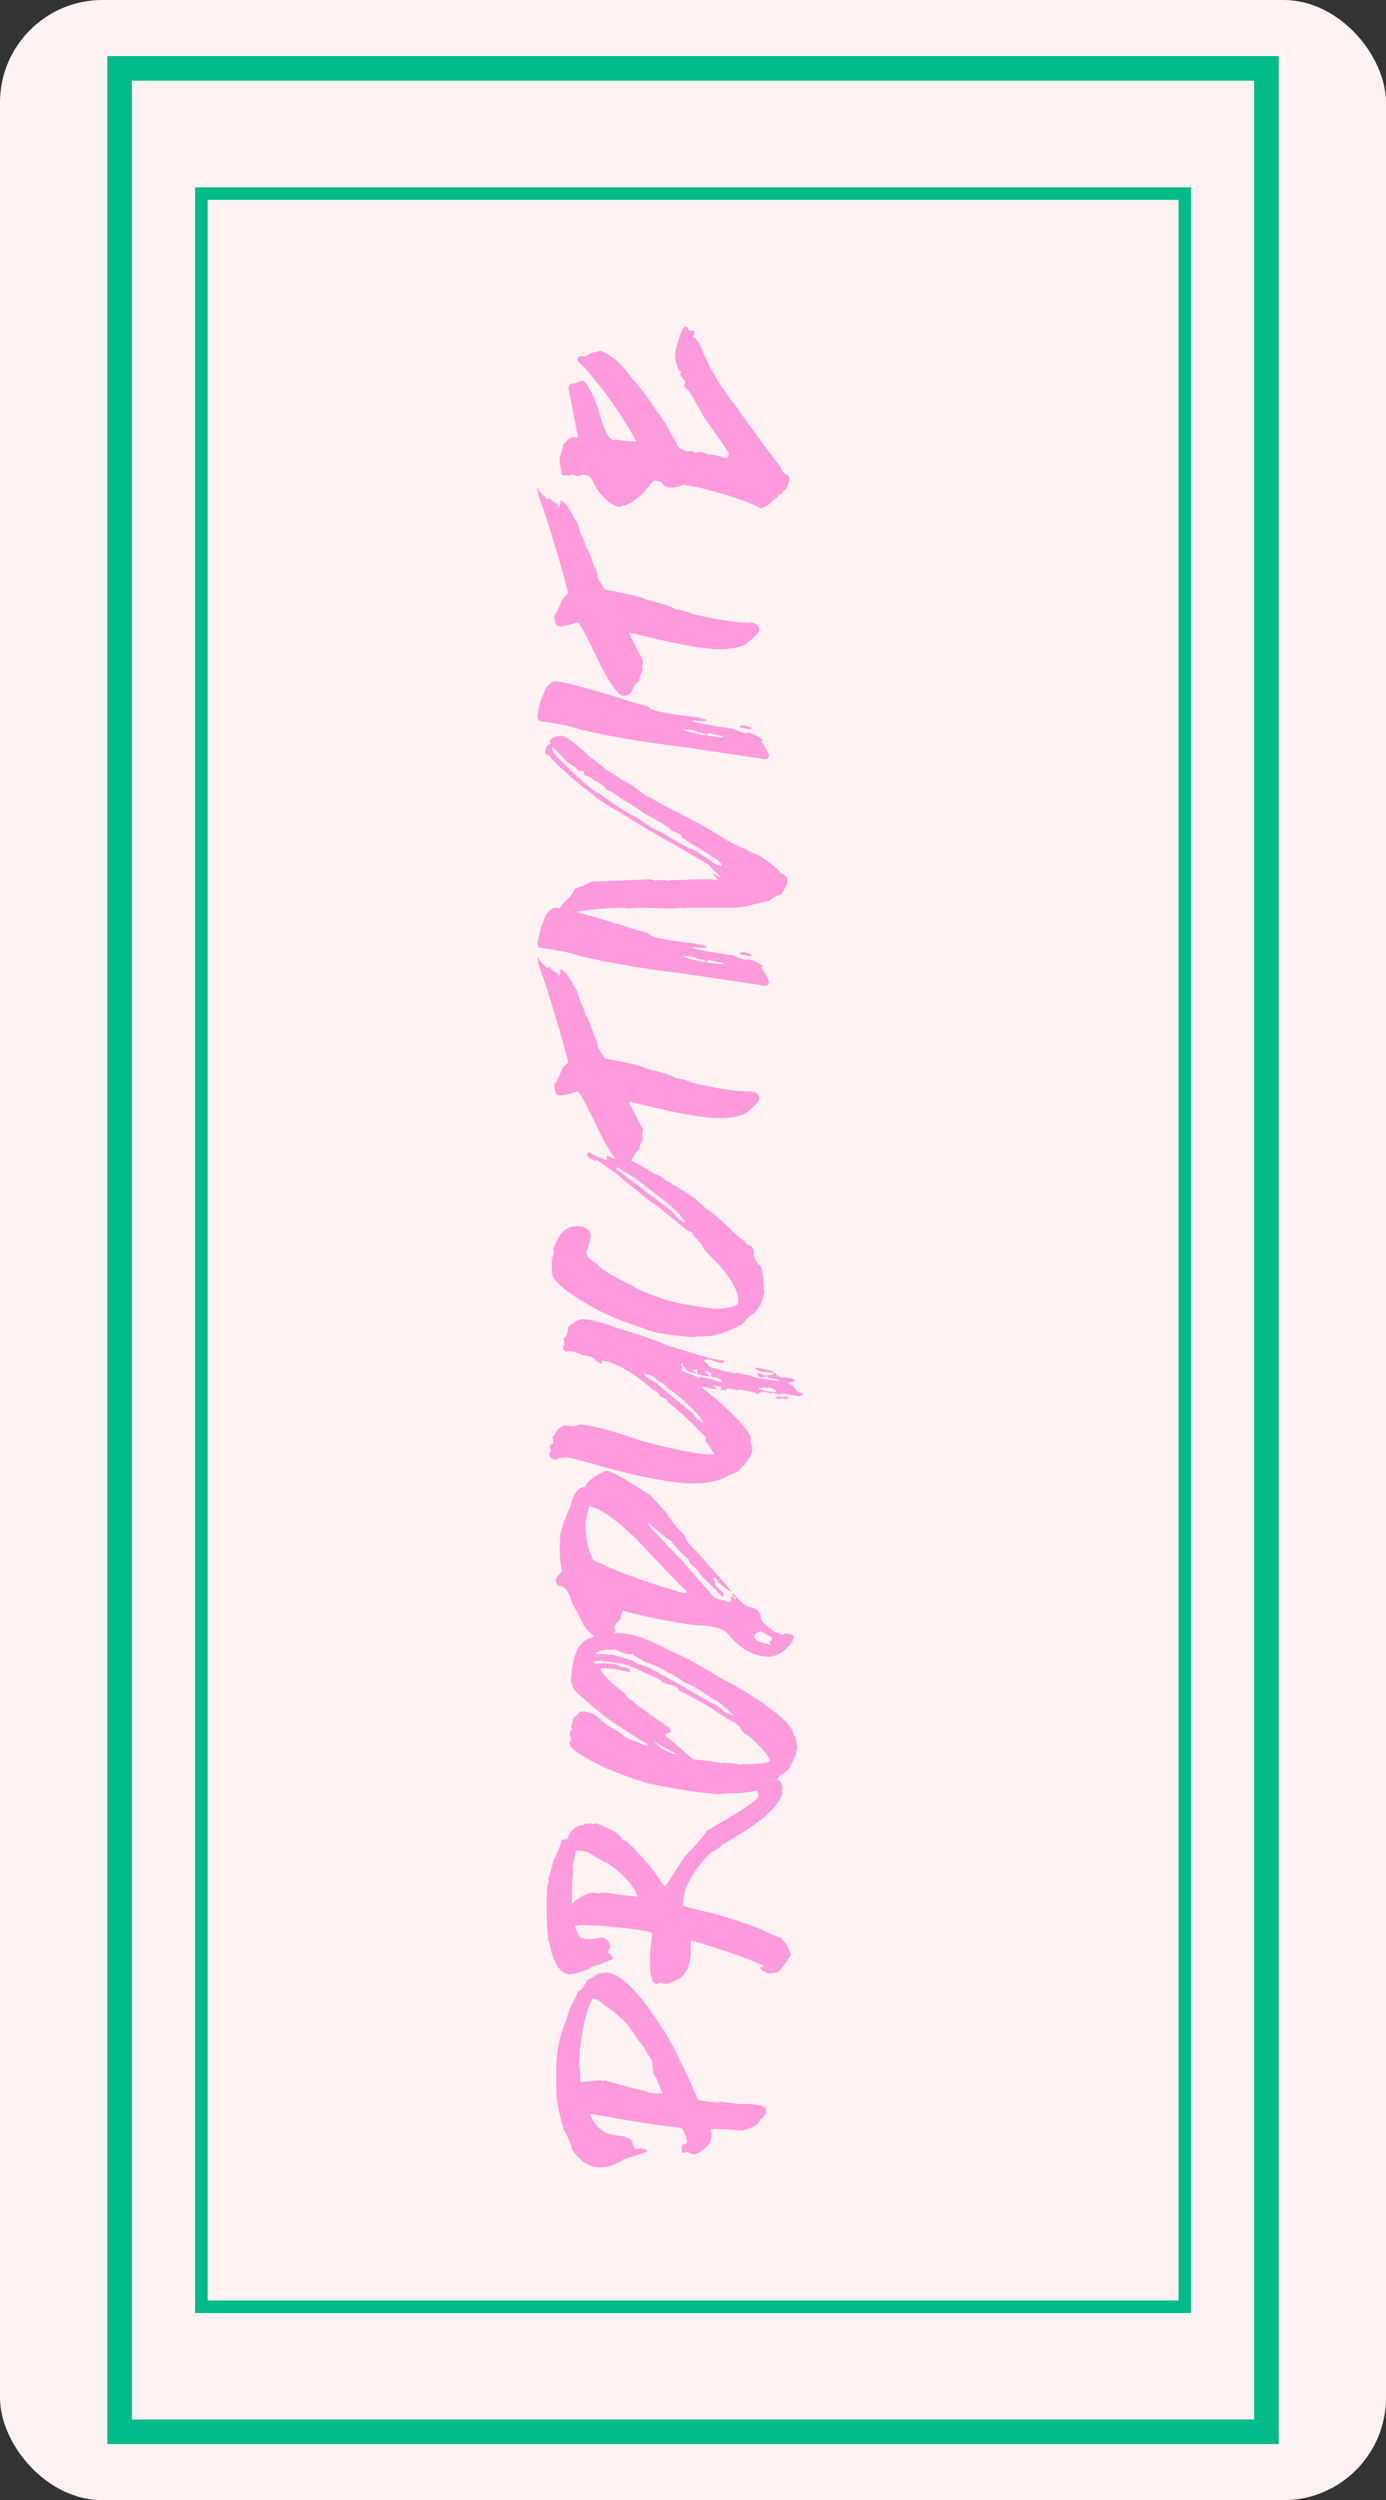
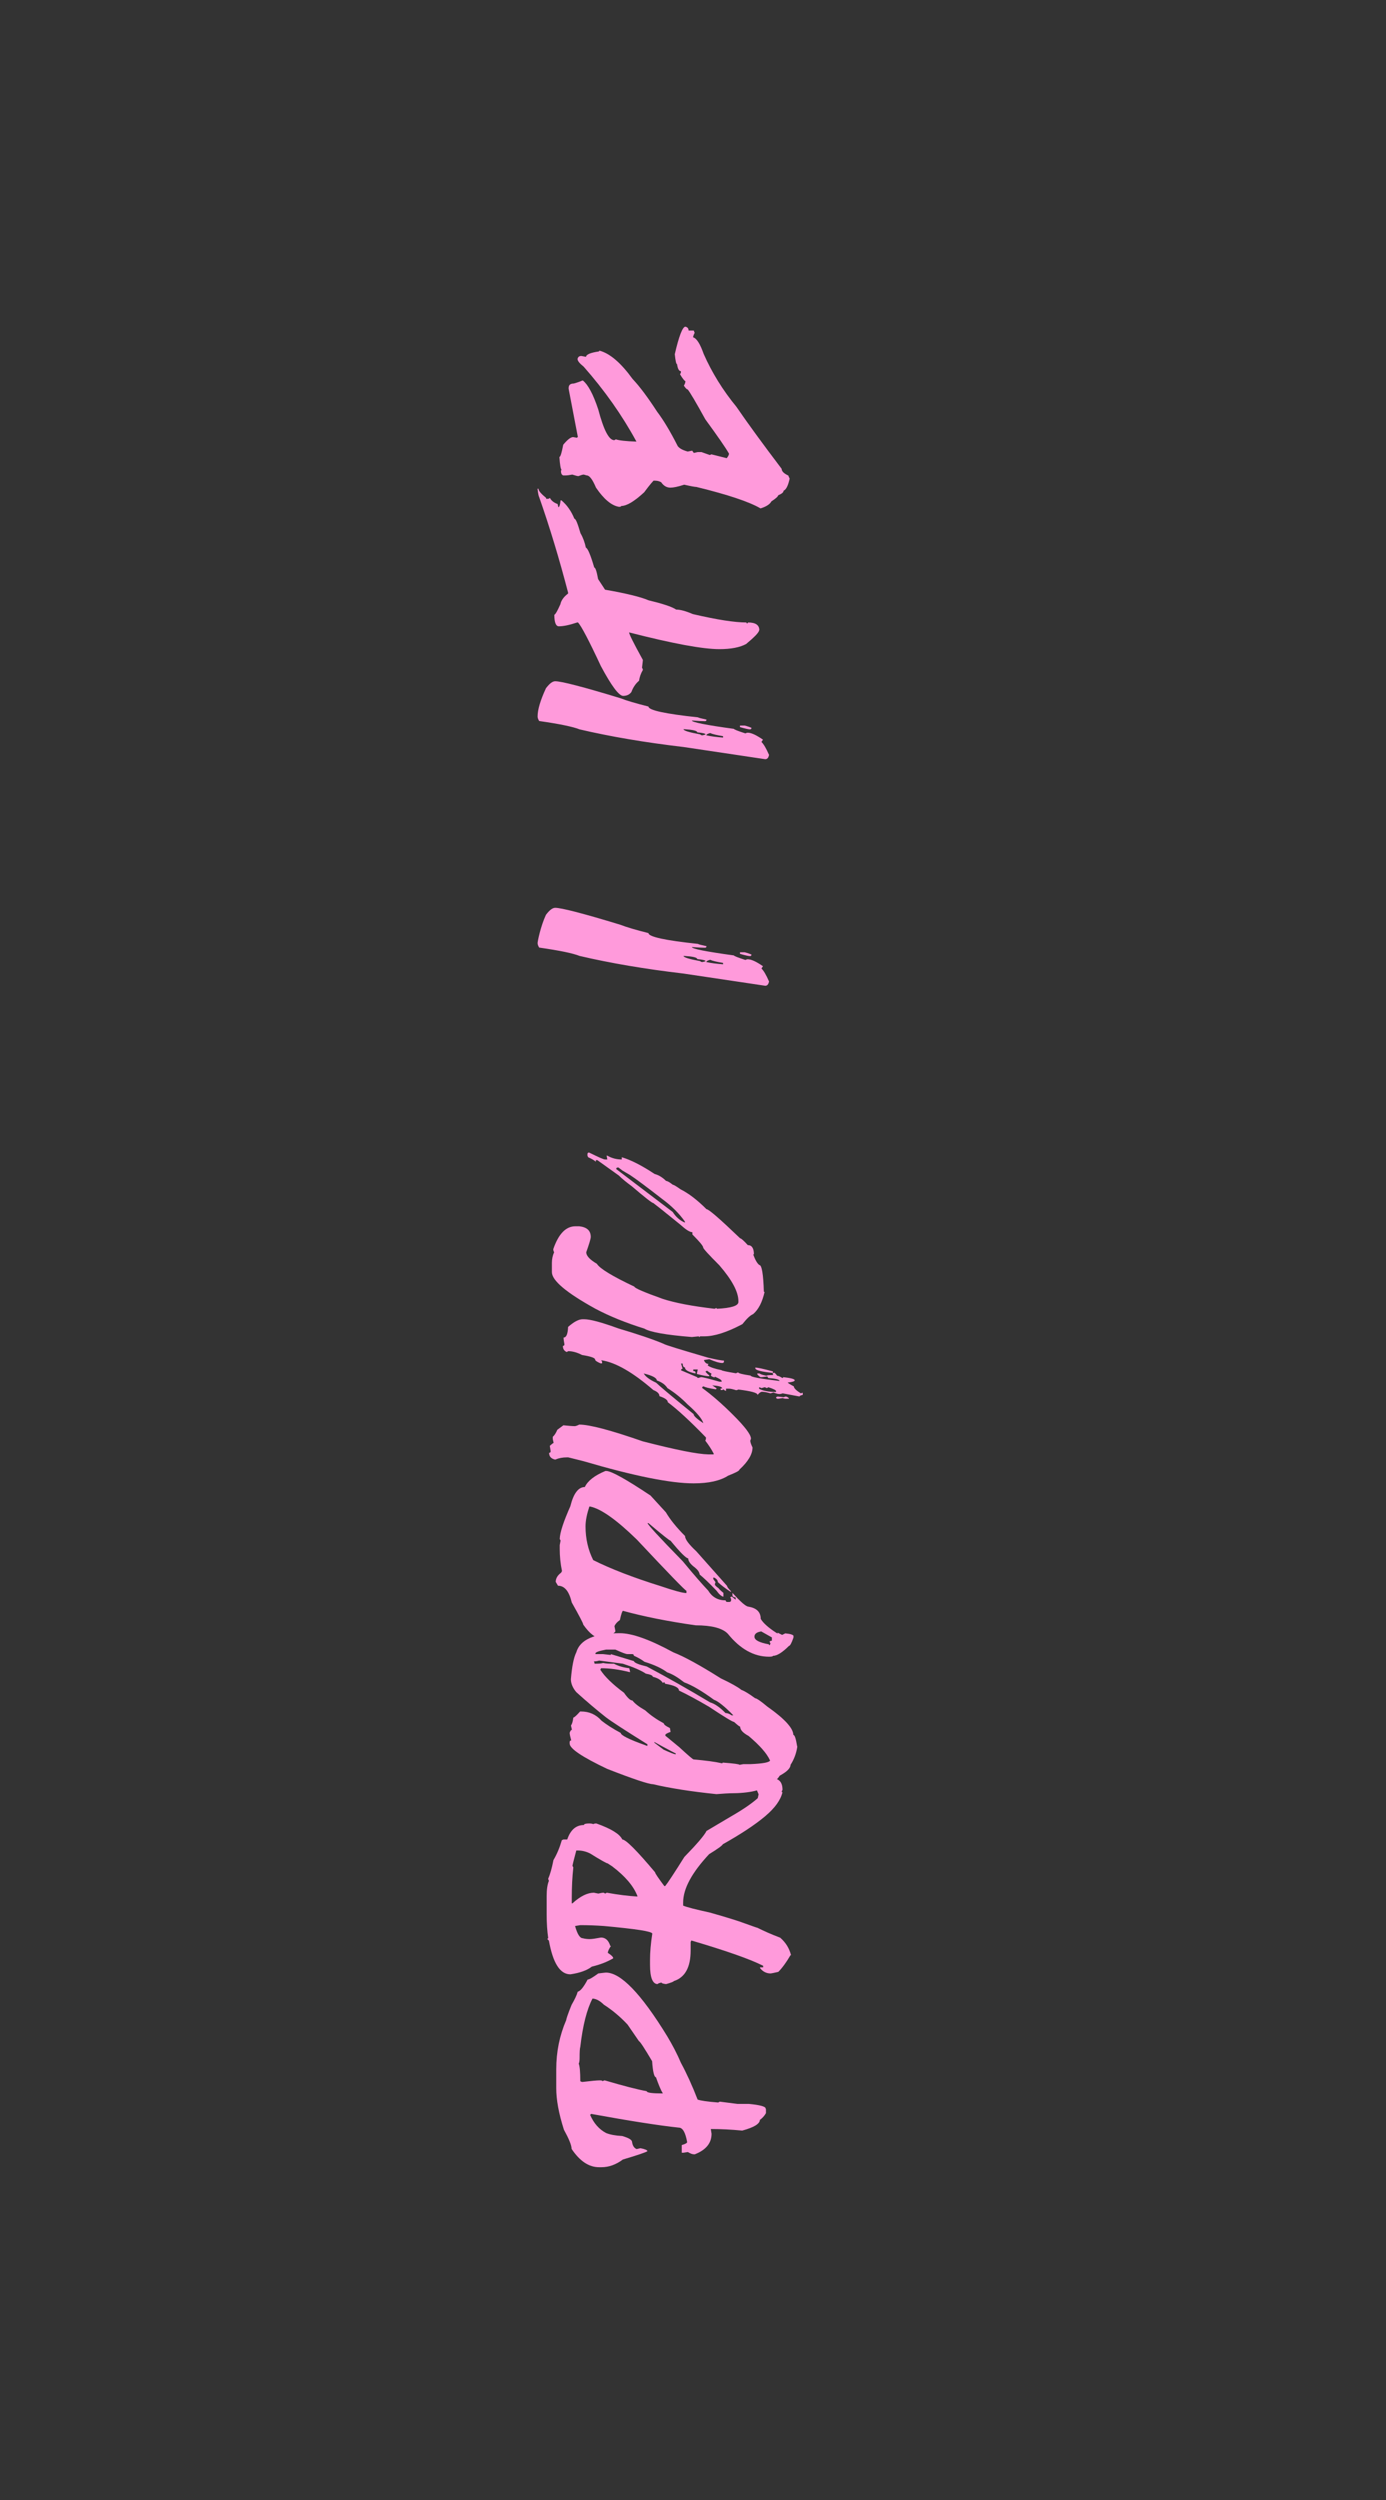
<svg xmlns="http://www.w3.org/2000/svg" id="Calque_2" data-name="Calque 2" viewBox="0 0 79.51 143.35">
  <rect x="0" y="0" width="79.51" height="143.35" fill="#333333" stroke="none" />
  <defs>
    <style>      .cls-1 {        stroke-width: 1.41px;      }      .cls-1, .cls-2 {        fill: none;        stroke: #00bb87;        stroke-miterlimit: 10;      }      .cls-2 {        stroke-width: .72px;      }      .cls-3 {        fill: #ff9adb;      }      .cls-3, .cls-4 {        stroke-width: 0px;      }      .cls-4 {        fill: #fff2f2;      }    </style>
  </defs>
  <g id="Calque_1-2" data-name="Calque 1">
-     <rect class="cls-4" width="79.51" height="143.35" rx="5.88" ry="5.88" />
-     <rect class="cls-1" x="6.86" y="3.92" width="65.79" height="135.51" />
-     <rect class="cls-2" x="11.55" y="11.1" width="56.42" height="121.16" />
    <g>
      <path class="cls-3" d="M43.94,120.94v.22c-.09.16-.21.29-.35.39,0,.22-.34.43-1.01.61-.63-.06-1.23-.09-1.8-.09,0,.02.01.11.04.27,0,.54-.32.93-.96,1.18h-.05c-.09,0-.2-.04-.35-.13l-.26.04h-.09v-.44c.21-.06.31-.12.31-.17-.1-.56-.26-.83-.48-.83-1.12-.12-2.8-.38-5.04-.79,0,.03-.02.05-.05.05.21.49.52.84.92,1.05.22.09.53.15.92.17.38.11.57.22.57.35.03.21.12.34.26.4l.22-.05c.26.05.4.11.4.17-.07.06-.54.22-1.41.48-.39.29-.8.44-1.23.44h-.13c-.59,0-1.11-.35-1.58-1.05,0-.21-.15-.57-.44-1.1-.3-.94-.44-1.73-.44-2.37v-1.1c0-.99.19-1.93.57-2.81,0-.06.1-.36.31-.88.18-.31.3-.56.35-.75.16-.04.35-.28.57-.7.09,0,.3-.12.61-.35.25-.03.4-.05.44-.05.85,0,2.02,1.21,3.51,3.64.3.5.57,1.01.79,1.53.33.61.65,1.31.96,2.11.15.06.55.12,1.18.17l.09-.05,1.01.13h.66c.64.06.96.15.96.26ZM38.02,120.02c-.11-.18-.24-.49-.39-.92-.1,0-.18-.31-.22-.92-.45-.76-.7-1.14-.75-1.14l-.66-.96c-.43-.46-.89-.84-1.36-1.14-.22-.22-.44-.34-.65-.35-.32.61-.56,1.54-.7,2.77-.03.09-.04.31-.04.65,0,.15-.02.26-.05.31.06.15.09.49.09,1.01l.09.04h.05c.49-.06.82-.09.96-.09.12,0,.17.01.17.05.06-.03.1-.05.13-.05,1.09.32,1.9.53,2.41.62,0,.09.31.13.92.13Z" />
      <path class="cls-3" d="M45.35,112.1c-.25.43-.49.75-.7.96-.26.06-.41.09-.44.09-.24,0-.45-.1-.61-.31v-.04h.18s0-.09,0-.09c-.75-.38-2.12-.86-4.12-1.45l-.04.09v.48c0,.97-.32,1.55-.97,1.76,0,.03-.15.09-.44.17-.18-.02-.26-.05-.26-.09-.14.03-.22.06-.22.09-.29,0-.44-.37-.44-1.1v-.3c0-.42.04-.91.13-1.49,0-.13-.92-.27-2.77-.44-.43-.03-.89-.05-1.36-.05l-.3.05c.13.47.28.7.44.7.11.03.24.05.4.05.12,0,.33-.03.65-.09.25,0,.43.16.53.48h.04c-.12.18-.18.31-.18.4.21.13.31.24.31.31-.33.2-.74.36-1.23.48-.27.21-.68.36-1.23.44-.59,0-1-.64-1.23-1.93l-.09-.09s.02-.05.05-.05c-.06-.42-.09-.87-.09-1.36v-1.05c0-.37.04-.67.13-.88-.03-.06-.04-.1-.04-.13.11-.24.21-.6.3-1.06.2-.34.36-.72.48-1.14l.09-.04h.22c.19-.56.51-.83.96-.83,0-.06.1-.09.29-.09.11,0,.19.01.24.04.05-.03.11-.04.18-.04.85.3,1.35.61,1.49.92.2,0,.83.63,1.88,1.88,0,.06.18.32.53.79h.05c.14-.17.51-.73,1.1-1.67.72-.74,1.15-1.24,1.27-1.49l1.4-.83c.68-.39,1.19-.74,1.54-1.05l.05-.22-.13-.31c.06-.16.15-.26.26-.3h.09s.05.01.05.04c.14-.03.29-.15.44-.35h.05c.41,0,.61.22.61.66-.03.06-.05.1-.05.13h.05c-.1.45-.43.91-1,1.39s-1.37,1.01-2.42,1.6c-.04.08-.3.27-.79.57-.99,1.06-1.49,1.98-1.49,2.77v.18c.21.09.72.22,1.54.4.95.27,1.6.47,1.97.61.48.17.72.26.75.26.34.17.78.37,1.31.57.33.29.53.63.62,1.01ZM36.57,108.72c-.22-.58-.71-1.15-1.45-1.71l-.26-.17c-.06,0-.4-.19-1.01-.57-.24-.12-.48-.17-.7-.17h-.09c-.15.56-.22.85-.22.88l.05.09c-.06.54-.09,1.12-.09,1.76v.3s.04,0,.04,0c.45-.41.86-.61,1.23-.61.15.03.24.05.26.05.12-.03.22-.05.3-.05l.09.05.09-.05c.66.12,1.24.19,1.75.22Z" />
      <path class="cls-3" d="M45.74,100.14c-.06.41-.2.76-.39,1.05,0,.19-.21.4-.62.62-.14.23-.34.39-.61.48-.36.35-1.1.53-2.23.53-.12,0-.38.02-.79.05-1.45-.15-2.66-.34-3.64-.57-.24,0-1.12-.29-2.63-.88-1.43-.68-2.15-1.16-2.15-1.45v-.09c0-.06.04-.09.09-.09-.06-.22-.09-.36-.09-.44.04-.12.09-.17.13-.17l-.05-.22v-.04c.06-.07.1-.22.13-.44.05,0,.18-.12.39-.35h.05c.47,0,.86.17,1.18.53.28.22.65.46,1.1.7,0,.13.47.37,1.4.7.06.03.1.04.13.04v-.09c-1.25-.78-2.04-1.29-2.37-1.54-.52-.41-1.09-.89-1.71-1.45-.21-.25-.31-.5-.31-.74.06-.72.16-1.24.31-1.54.21-.73,1.04-1.1,2.5-1.1.69,0,1.71.36,3.07,1.1.62.24,1.53.74,2.72,1.49.57.27.97.49,1.18.66.19.07.45.23.79.48.08,0,.32.16.7.48,1,.7,1.49,1.25,1.49,1.62.08,0,.15.22.22.66ZM44.17,100.93c-.18-.4-.59-.86-1.23-1.4-.32-.17-.48-.35-.48-.53-.03,0-.15-.09-.35-.27-.08,0-.56-.29-1.45-.88-.69-.4-1.26-.71-1.71-.92,0-.17-.26-.3-.79-.39l-.05-.09-.09.04c-.1-.17-.29-.28-.57-.35,0-.07-.13-.13-.4-.18-.29-.19-.73-.38-1.32-.57l-1.36-.18s-.14.05-.3.05c.03.06.04.1.04.13h.09c.16,0,.29-.01.4-.04.15.03.3.04.44.04h.18c.24.13.53.22.88.26l.05.22h-.05c-.59-.15-1.13-.22-1.62-.22l-.04.09c.25.39.7.83,1.36,1.32.2.29.36.44.48.44.13.17.37.36.74.57.29.27.65.52,1.06.74,0,.07.12.16.35.27l.04.22c-.2.07-.3.13-.3.17v.05l.79.65c.51.47.79.71.83.71.69.06,1.23.13,1.62.22.03,0,.05-.01.05-.04.64.05.96.09.96.13l.22-.04h.4c.73-.03,1.11-.1,1.14-.22ZM38.77,100.54s-.44-.22-1.23-.66v.04l.53.4c.38.17.6.26.66.26h.04s0-.04,0-.04ZM42.06,98.34c-.5-.51-.87-.8-1.1-.88-.69-.5-1.26-.84-1.71-1-.36-.28-.68-.48-.97-.57-.29-.22-.72-.43-1.31-.61-.17-.13-.37-.24-.61-.35,0-.06-.03-.09-.09-.09h-.27c-.1,0-.33-.09-.7-.26h-.53c-.41.08-.61.15-.61.22v.04h.44l.44.05v-.05l1.32.4c.03.1.28.2.74.31,1.21.64,2.42,1.33,3.64,2.06.25.07.55.27.88.61.11,0,.22.04.35.13h.09Z" />
      <path class="cls-3" d="M45.52,93.8v.09c-.11.32-.2.48-.26.48-.38.38-.69.57-.92.57,0,.03-.07.05-.22.05-.87,0-1.66-.44-2.37-1.32-.31-.32-.93-.48-1.84-.48-1.62-.23-3-.51-4.17-.83-.04,0-.1.17-.18.53-.15.1-.26.22-.31.35l.05.26v.05c-.24.26-.51.39-.79.39-.33,0-.68-.26-1.05-.79,0-.07-.22-.49-.66-1.27-.15-.64-.41-.96-.79-.96l-.13-.22c0-.2.1-.37.31-.53l.05-.09c-.09-.43-.13-.85-.13-1.27v-.22l.05-.26-.05-.09c.01-.37.22-1,.61-1.88.18-.73.46-1.1.83-1.1.17-.36.56-.66,1.18-.92h.05c.28,0,1.13.47,2.54,1.41l.88.96c.24.41.6.86,1.1,1.36,0,.19.22.48.65.88l1.76,1.98c0,.05.07.15.22.3v.05c-.31-.2-.56-.39-.75-.57,0-.1-.07-.19-.22-.26h-.04s0,.09,0,.09l.13.18c-.03.05-.04.1-.04.13,0,.04.07.11.22.22,0,.02.09.11.27.26v.22c-.11-.02-.24-.13-.4-.35-.43-.45-.75-.75-.96-.92-.02-.14-.11-.27-.27-.4-.26-.19-.39-.37-.39-.53-.12,0-.46-.34-1.01-1.01-.05,0-.48-.34-1.27-1.01h-.05c0,.08.67.81,2.02,2.19.7.85,1.19,1.4,1.45,1.67.23.38.56.57,1.01.57,0,.06.04.09.09.09h.13c.06-.01.09-.04.09-.09v-.09s-.05-.09-.05-.09l.09-.04.22.18v-.13c-.12-.01-.18-.05-.18-.13v-.13c.48.53.78.79.92.79.47.08.7.31.7.7.15.25.45.51.88.79l.09.05v-.05l.26.13.18-.09c.32.03.48.09.48.17ZM44.29,93.89l-.62-.35c-.26.04-.39.14-.39.3,0,.2.28.34.83.44,0,.03.01.05.04.05l.05-.09c-.03-.06-.05-.1-.05-.13.06-.03.1-.04.13-.04v-.18ZM39.38,91.21c-.06,0-1.01-.98-2.85-2.94-1.16-1.13-2.05-1.76-2.67-1.89h-.05c-.14.42-.22.8-.22,1.14,0,.71.15,1.35.44,1.93,1,.5,2.29,1,3.86,1.49.77.26,1.27.4,1.49.4v-.13Z" />
      <path class="cls-3" d="M46.05,79.85v.13c-.12.02-.18.05-.18.09l-.97-.18s-.11.04-.18.04c-.09,0-.2-.03-.35-.09l-.17.05c-.21-.06-.37-.09-.48-.09-.08,0-.16.06-.26.18,0-.12-.37-.22-1.1-.31-.06.03-.1.04-.13.04-.19-.06-.32-.09-.4-.09h-.18v.13c-.09-.03-.13-.06-.13-.09l-.09.04h-.09v-.09h.09c0-.1-.19-.15-.57-.18l.26.18s-.05.02-.05.05c-.4-.06-.63-.12-.7-.17-.06,0-.09.03-.09.09.54.39,1.14.91,1.79,1.56.65.65.99,1.09,1.01,1.33,0,.03-.01.07-.04.13,0,.08.04.21.13.39,0,.39-.25.81-.75,1.27,0,.07-.22.18-.65.35-.45.29-1.11.44-1.98.44-1.31,0-3.42-.42-6.31-1.27l-.88-.22h-.09c-.23,0-.45.04-.66.13-.23-.05-.35-.18-.35-.39.06,0,.09-.04.09-.09l-.05-.31c.13-.12.21-.17.22-.17l-.05-.22v-.13c.09-.07.18-.21.26-.4l.35-.26c.29.03.51.05.65.05.05,0,.14-.03.26-.09.59,0,1.8.32,3.64.96,1.9.49,3.16.74,3.77.75h.3s0-.05,0-.05c-.13-.25-.29-.49-.48-.74.03-.05.04-.11.04-.18-.92-.95-1.65-1.62-2.19-2.02,0-.13-.16-.24-.48-.35,0-.14-.12-.26-.35-.35-1.18-1.02-2.17-1.59-2.99-1.71l.05.09v.09h-.09c-.21-.09-.31-.16-.31-.22,0-.09-.25-.18-.75-.26-.29-.15-.56-.22-.79-.22l-.09.05c-.14-.06-.22-.17-.22-.35.06,0,.09-.04.09-.09-.03-.16-.05-.29-.05-.39.16,0,.24-.2.26-.61.33-.29.61-.44.83-.44h.09c.35,0,1.01.18,1.97.53,1.08.32,1.95.61,2.59.88.08.06.93.32,2.54.79.5.12.81.17.92.17v.05c0,.06-.03.09-.09.09-.16,0-.41-.07-.75-.22l-.31.05c.05.14.14.22.26.22l-.04.09c.13.1.39.19.79.27.01.03.29.09.83.18.06-.03.1-.05.13-.05,0,.05.24.11.71.18,0,.08.55.18,1.66.31,0-.08-.22-.14-.65-.17l-.05-.09-.31.04h-.09s-.1-.06-.18-.17v-.04h.13c.06.05.2.09.4.13.02-.03.15-.04.39-.04l-.04-.09.09-.05s.1.06.17.18c.06,0,.16.04.3.13.03,0,.05-.02.05-.05.44.05.66.11.66.18,0,.06-.13.1-.4.13,0,.02.12.1.35.22,0,.1.13.23.4.4ZM40.35,81.61c-.06-.24-.36-.61-.92-1.1-.33-.34-.71-.65-1.14-.92-.12-.19-.32-.34-.61-.44,0-.14-.25-.28-.75-.4.09.17.32.35.71.53.16.16.87.76,2.15,1.8,0,.11.2.28.57.53ZM45.26,80.2h-.13c-.1,0-.17-.01-.22-.04l-.26.04h-.04c-.06,0-.09-.04-.09-.09l.09-.04.35.04c.06-.03.1-.04.13-.04.12.04.17.09.17.13ZM44.52,79.76c0-.05-.15-.13-.44-.22l-.09.05c-.06-.03-.1-.05-.13-.05l-.18.05c-.06-.03-.1-.05-.13-.05v.09c.24.12.56.18.97.18v-.05ZM41.4,79.19c0-.06-.13-.15-.4-.26v.05c-.14-.04-.22-.08-.22-.13l.04-.09s-.12-.06-.26-.17l-.09.05s.07.11.22.22v.05c-.13,0-.36-.04-.71-.13v-.04l.05-.22h-.26s0,.09,0,.09c.09,0,.13.03.13.09v.05c-.41-.08-.61-.2-.61-.35-.08,0-.12-.07-.13-.22h-.09s.09.3.09.3c-.06,0-.09.03-.09.09l.92.39s.02.05.05.05l.18-.05c.1,0,.45.09,1.05.26h.13ZM44.34,78.63v.09c-.67-.07-1.01-.16-1.01-.27v-.04c.11,0,.45.07,1.01.22Z" />
      <path class="cls-3" d="M43.86,74.08c-.13.58-.35,1.01-.66,1.27-.14.05-.35.24-.61.57-.88.47-1.61.7-2.19.7h-.22s-.05.01-.05.04c-.03,0-.04-.01-.04-.04l-.4.04c-1.49-.12-2.39-.28-2.72-.48-1.06-.33-2-.71-2.81-1.14-1.67-.92-2.5-1.62-2.5-2.1v-.53c0-.21.04-.42.13-.61-.03-.05-.05-.11-.05-.18.3-.87.72-1.31,1.27-1.31h.22c.44.05.66.25.66.61,0,.11-.09.4-.26.88,0,.2.2.42.61.66.16.27.88.71,2.15,1.31.02.09.56.32,1.62.7.7.23,1.69.42,2.98.57l.09-.04s.05.01.05.04c.82-.04,1.23-.17,1.23-.39v-.05c0-.53-.37-1.22-1.1-2.06-.61-.61-.92-.95-.92-1.01,0-.09-.21-.34-.62-.75v-.13c-.15,0-.38-.15-.7-.44l-1.14-.92-.4-.31c-.07,0-.48-.32-1.23-.96-.31-.23-.56-.43-.75-.62l-1.23-.88h-.09s0,.09,0,.09c-.07-.07-.22-.16-.44-.26l-.04-.09v-.09c0-.06.04-.09.09-.09.53.26.83.4.92.4h.13s-.04-.22-.04-.22h.04c.26.15.54.22.83.22v-.13c.53.16,1.16.48,1.88.96.23.06.45.19.66.4.07,0,.2.07.39.22.05,0,.2.09.44.26.46.23.96.61,1.49,1.14.13,0,.77.56,1.93,1.67.06,0,.2.13.44.39.23,0,.35.18.35.53h-.04c.11.32.23.52.35.61.14,0,.23.51.26,1.53ZM39.29,70.04c-.33-.47-.76-.89-1.27-1.27-.94-.73-1.57-1.2-1.88-1.4l-.44-.26-.22-.17h-.04c-.06,0-.09.03-.09.09l3.24,2.46c.18.28.41.49.7.61v-.05Z" />
-       <path class="cls-3" d="M43.55,63.02c0,.12-.25.38-.74.79-.36.2-.88.3-1.54.3-.96,0-2.68-.32-5.18-.96,0,.1.26.62.79,1.58,0,.04-.02.18-.05.44.03.06.05.1.05.13-.12.21-.19.41-.22.62-.21.18-.35.4-.44.65-.11.15-.27.22-.48.22-.25-.02-.67-.59-1.27-1.71-.69-1.47-1.13-2.31-1.31-2.5h-.05c-.45.15-.8.22-1.05.22-.17,0-.26-.22-.26-.66.07-.03.18-.23.35-.61.04-.21.19-.42.44-.61v-.05c-.5-1.92-1.05-3.74-1.66-5.48-.03-.06-.06-.2-.09-.44v-.04h.05c0,.12.15.29.44.53v.05h.13s.09-.05.09-.05c.07.15.22.27.44.35l.04.17c.06,0,.1-.13.13-.39h.05c.31.26.56.62.74,1.05.08,0,.19.28.35.83.15.26.25.54.31.83.11.04.27.42.48,1.14.07,0,.14.22.22.66l.4.61c1.2.21,2.03.41,2.5.61.79.19,1.32.36,1.58.53.24,0,.56.09.96.26,1.37.32,2.4.48,3.07.48,0,.03.01.05.04.05.03,0,.05-.02.05-.05.44,0,.65.15.65.44Z" />
      <path class="cls-3" d="M44.12,56.26c-.03.17-.1.26-.22.26l-4.69-.7c-2.22-.26-4.21-.6-5.96-1.01-.37-.15-1.14-.31-2.32-.48-.06-.1-.09-.18-.09-.26s.16-.93.48-1.62c.2-.26.37-.4.53-.4.35,0,1.6.32,3.73.97.36.14.9.3,1.62.48,0,.21.95.42,2.85.62,0,.02.16.06.48.13,0,.06-.03.09-.09.09-.15,0-.4-.01-.75-.04,0,.1.8.26,2.41.48,0,.03.22.12.66.26.06-.03.1-.04.13-.04.2,0,.49.13.88.4l-.09.13c.12.11.27.36.44.75ZM41.49,55.21c-.38-.06-.63-.12-.75-.18-.14.04-.22.08-.22.13.26.06.58.1.96.13v-.09ZM40.48,55.12c0-.06-.16-.1-.48-.13,0-.09-.25-.15-.74-.18h-.05c0,.08.32.18.97.3,0,.03.04.05.13.05l.18-.05ZM43.11,54.73c0,.06-.03.09-.09.09-.07,0-.26-.04-.57-.13v-.09h.27s.18.04.39.13Z" />
-       <path class="cls-3" d="M45.17,50.39v.26c-.22.47-.39.7-.53.7-.08,0-.26.1-.53.3l-1.31.31c-.42.06-.71.09-.88.09h-2.54c-.06,0-.12.01-.17.04-.03,0-.04-.01-.04-.04-.12,0-.28.01-.48.04-1.03-.03-1.75-.04-2.15-.04-.06,0-.23.01-.48.04l-.22-.04c-1.12,0-2.27.12-3.46.35-.18-.02-.27-.06-.27-.13v-.13c0-.14.21-.39.62-.75l.26-.44c.2-.06.52-.19.96-.4l3.29-.13c.23.02.35.05.35.09l.09-.05h.44c.09,0,.13.02.13.05l.22-.05h.66s.05-.01.05-.04c.03,0,.04.01.04.04l.44-.04h1.1s.26.04.26.04c.06-.03.1-.04.13-.04v-.05s-.09-.1-.26-.26h.09c.17.12.28.18.35.18v-.04c-.3-.25-.52-.47-.66-.66l-2.11-1.23c-.49-.25-1.54-.88-3.16-1.88-.06,0-.5-.28-1.31-.83,0-.05-.24-.24-.71-.57-.88-.72-1.51-1.31-1.88-1.76-.14-.04-.22-.08-.22-.13,0-.35.1-.53.3-.53l-.04-.22c.19-.17.41-.26.66-.26.25.02.83.44,1.71,1.27.05,0,.34.23.88.7.25.12.53.29.83.53.37.16.85.48,1.45.96.34.15.64.31.88.48.1.03.75.36,1.97,1.01.76.4,1.34.75,1.76,1.05.68.35,1.07.53,1.18.53.02.07.22.17.61.3.72.46,1.14.79,1.27,1.01.21.09.35.2.44.35ZM41.4,49.65c0-.17-.19-.35-.57-.53-.16-.15-.58-.41-1.27-.79,0-.03-.15-.13-.44-.31,0-.14-.2-.27-.61-.39,0-.1-.53-.44-1.58-1.01-.3-.24-.71-.51-1.23-.79l-.7-.48c-.14,0-.25-.09-.35-.26-.3-.23-.5-.35-.61-.35-.02-.1-.2-.2-.53-.3,0-.18-.04-.26-.13-.26-.05.03-.11.04-.17.04-.07-.14-.31-.31-.7-.53,0-.06-.28-.35-.83-.88v.09c0,.19.19.45.57.79,1.08,1.09,1.83,1.72,2.24,1.88.76.59,1.45,1.03,2.06,1.32l.83.57s.16.11.48.22c1.11.67,1.72,1.01,1.84,1.01.05,0,.35.19.92.57.33.26.59.39.79.39Z" />
      <path class="cls-3" d="M44.12,43.27c-.03.17-.1.26-.22.26l-4.69-.7c-2.22-.26-4.21-.6-5.96-1.01-.37-.15-1.14-.31-2.32-.48-.06-.1-.09-.18-.09-.26,0-.39.16-.93.48-1.62.2-.26.37-.4.53-.4.35,0,1.6.32,3.73.97.36.14.9.3,1.62.48,0,.21.95.42,2.85.62,0,.02.16.06.48.13,0,.06-.03.09-.09.09-.15,0-.4-.01-.75-.04,0,.1.8.26,2.41.48,0,.03.22.12.66.26.06-.03.1-.04.13-.04.2,0,.49.13.88.4l-.09.13c.12.11.27.36.44.75ZM41.49,42.21c-.38-.06-.63-.12-.75-.18-.14.04-.22.08-.22.13.26.06.58.1.96.13v-.09ZM40.48,42.12c0-.06-.16-.1-.48-.13,0-.09-.25-.15-.74-.18h-.05c0,.08.32.18.97.3,0,.03.04.05.13.05l.18-.05ZM43.11,41.73c0,.06-.03.09-.09.09-.07,0-.26-.04-.57-.13v-.09h.27s.18.04.39.13Z" />
      <path class="cls-3" d="M43.55,36.13c0,.12-.25.38-.74.79-.36.2-.88.3-1.54.3-.96,0-2.68-.32-5.18-.96,0,.1.26.62.79,1.58,0,.04-.02.18-.05.44.03.05.05.1.05.13-.12.21-.19.41-.22.62-.21.18-.35.4-.44.65-.11.15-.27.22-.48.22-.25-.02-.67-.59-1.27-1.71-.69-1.48-1.13-2.31-1.31-2.5h-.05c-.45.15-.8.22-1.05.22-.17,0-.26-.22-.26-.66.07-.03.18-.23.35-.61.04-.21.19-.42.44-.61v-.05c-.5-1.92-1.05-3.74-1.66-5.48-.03-.05-.06-.2-.09-.44v-.04h.05c0,.12.15.29.44.53v.05h.13s.09-.05.09-.05c.07.15.22.27.44.35l.04.18c.06,0,.1-.13.13-.39h.05c.31.26.56.61.74,1.05.08,0,.19.28.35.83.15.26.25.54.31.83.11.04.27.42.48,1.14.07,0,.14.22.22.66l.4.61c1.2.21,2.03.41,2.5.61.79.19,1.32.36,1.58.53.24,0,.56.09.96.26,1.37.32,2.4.48,3.07.48,0,.03.01.05.04.05.03,0,.05-.02.05-.05.44,0,.65.15.65.44Z" />
      <path class="cls-3" d="M45.3,27.44c-.08.38-.19.62-.35.7,0,.09-.1.17-.31.26,0,.06-.13.18-.39.35-.09.17-.3.3-.62.4-.65-.38-1.88-.79-3.68-1.23-.08,0-.31-.04-.7-.13-.36.12-.63.17-.79.17-.21,0-.39-.1-.53-.31-.11-.06-.22-.09-.35-.09h-.09s-.21.22-.53.66c-.57.53-1.01.79-1.32.79,0,.03-.04.05-.13.05-.43-.07-.87-.44-1.32-1.1-.2-.47-.37-.7-.53-.7l-.17-.05c-.06,0-.16.03-.31.09-.05,0-.17-.03-.35-.09-.16.03-.29.05-.39.05h-.13c-.09-.03-.13-.12-.13-.26,0-.03.01-.05.04-.05-.06-.06-.1-.31-.13-.75.06,0,.13-.23.22-.7.24-.29.43-.44.57-.44l.22.04s.02-.04.05-.04l-.53-2.77v-.04c0-.18.1-.26.3-.26.24-.07.4-.13.48-.17h.04c.29.23.59.78.88,1.66.31,1.17.61,1.76.92,1.76l.09-.05c.16.06.55.11,1.18.13-.82-1.51-1.83-2.94-3.03-4.3-.23-.18-.35-.33-.35-.44.03-.12.1-.17.22-.17l.27.05c0-.13.25-.24.74-.31,0-.03.02-.04.05-.04.6.17,1.22.71,1.88,1.62.4.42.87,1.05,1.41,1.88.35.46.75,1.12,1.18,1.97.1.13.28.23.57.31l.26-.05.09.13.22-.05h.22l.48.17.09-.04.88.22c.09-.11.13-.2.13-.26-.18-.32-.63-.97-1.36-1.97-.55-1-.89-1.57-1.01-1.71-.05,0-.12-.07-.22-.22.06-.09.09-.18.09-.26-.05,0-.15-.13-.31-.39l.05-.09v-.09c-.11,0-.18-.13-.22-.4-.05,0-.09-.19-.13-.57.24-1.05.45-1.58.61-1.58.12.03.18.1.18.22h.3s.02.08.05.13c-.06.12-.09.21-.09.26.21.06.41.39.61.96.47,1.06,1.09,2.07,1.88,3.03.63.92,1.49,2.1,2.59,3.55,0,.14.13.27.39.39,0,.03.02.07.05.13Z" />
    </g>
  </g>
</svg>